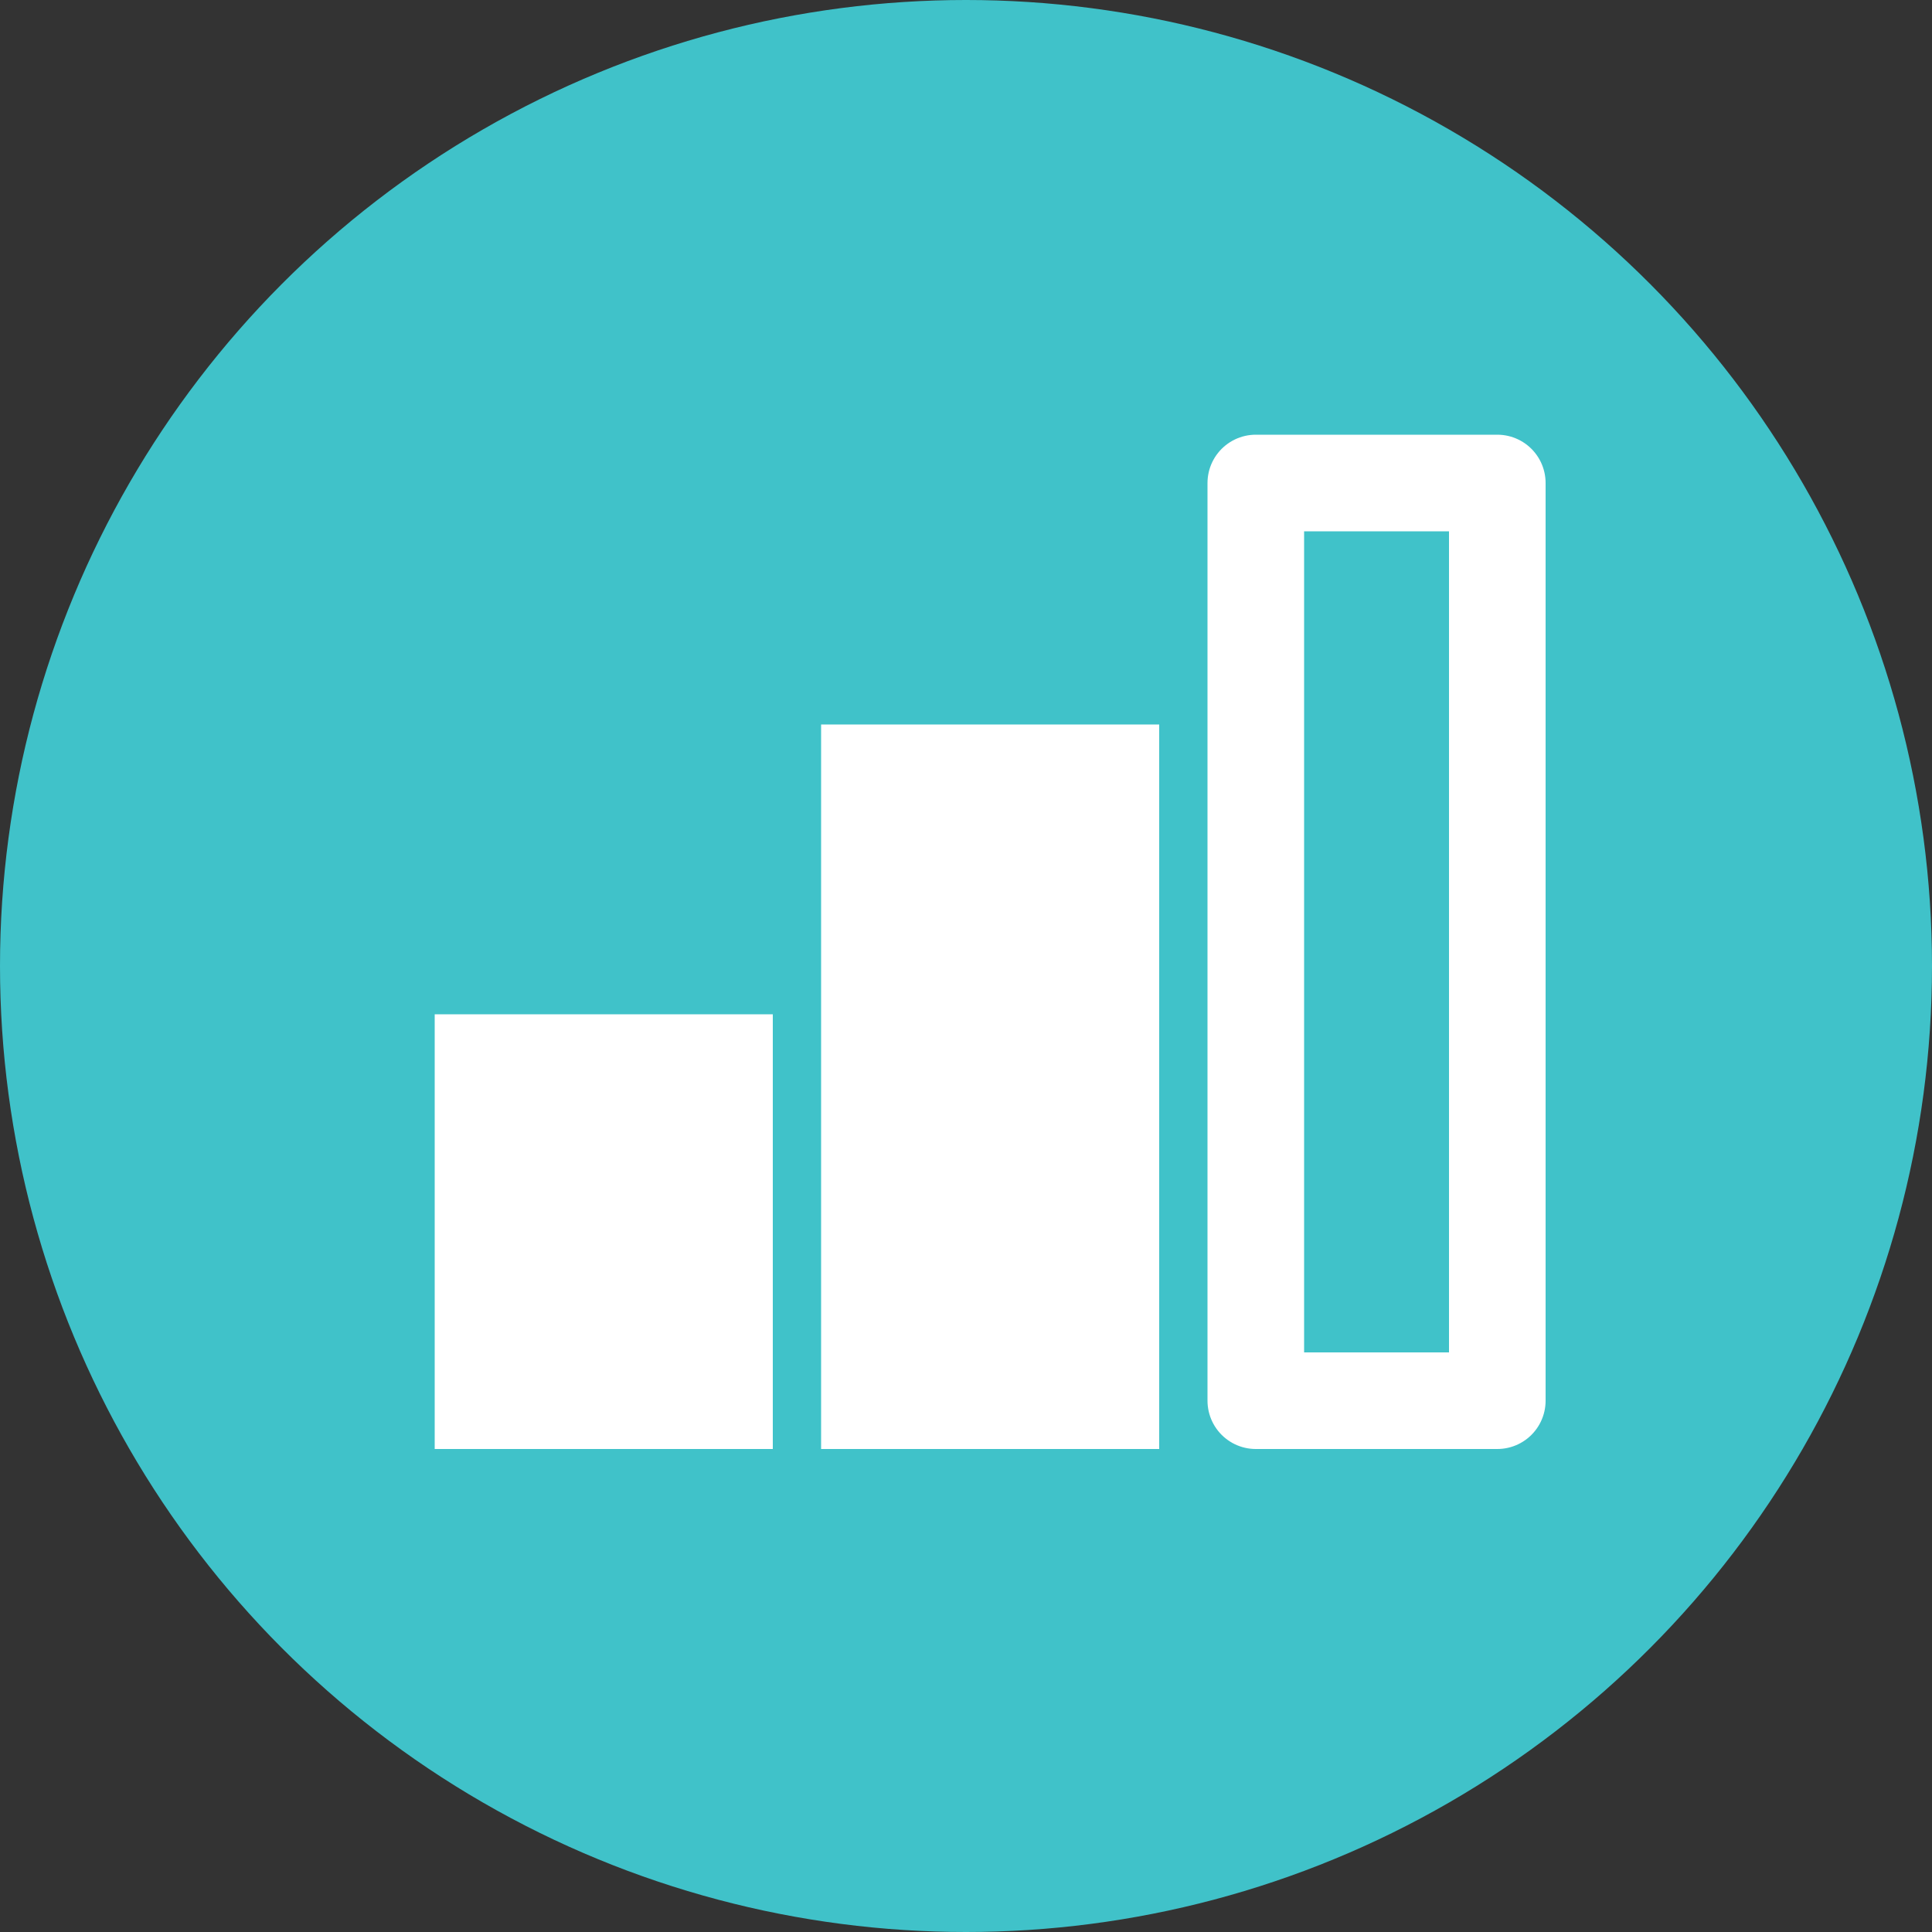
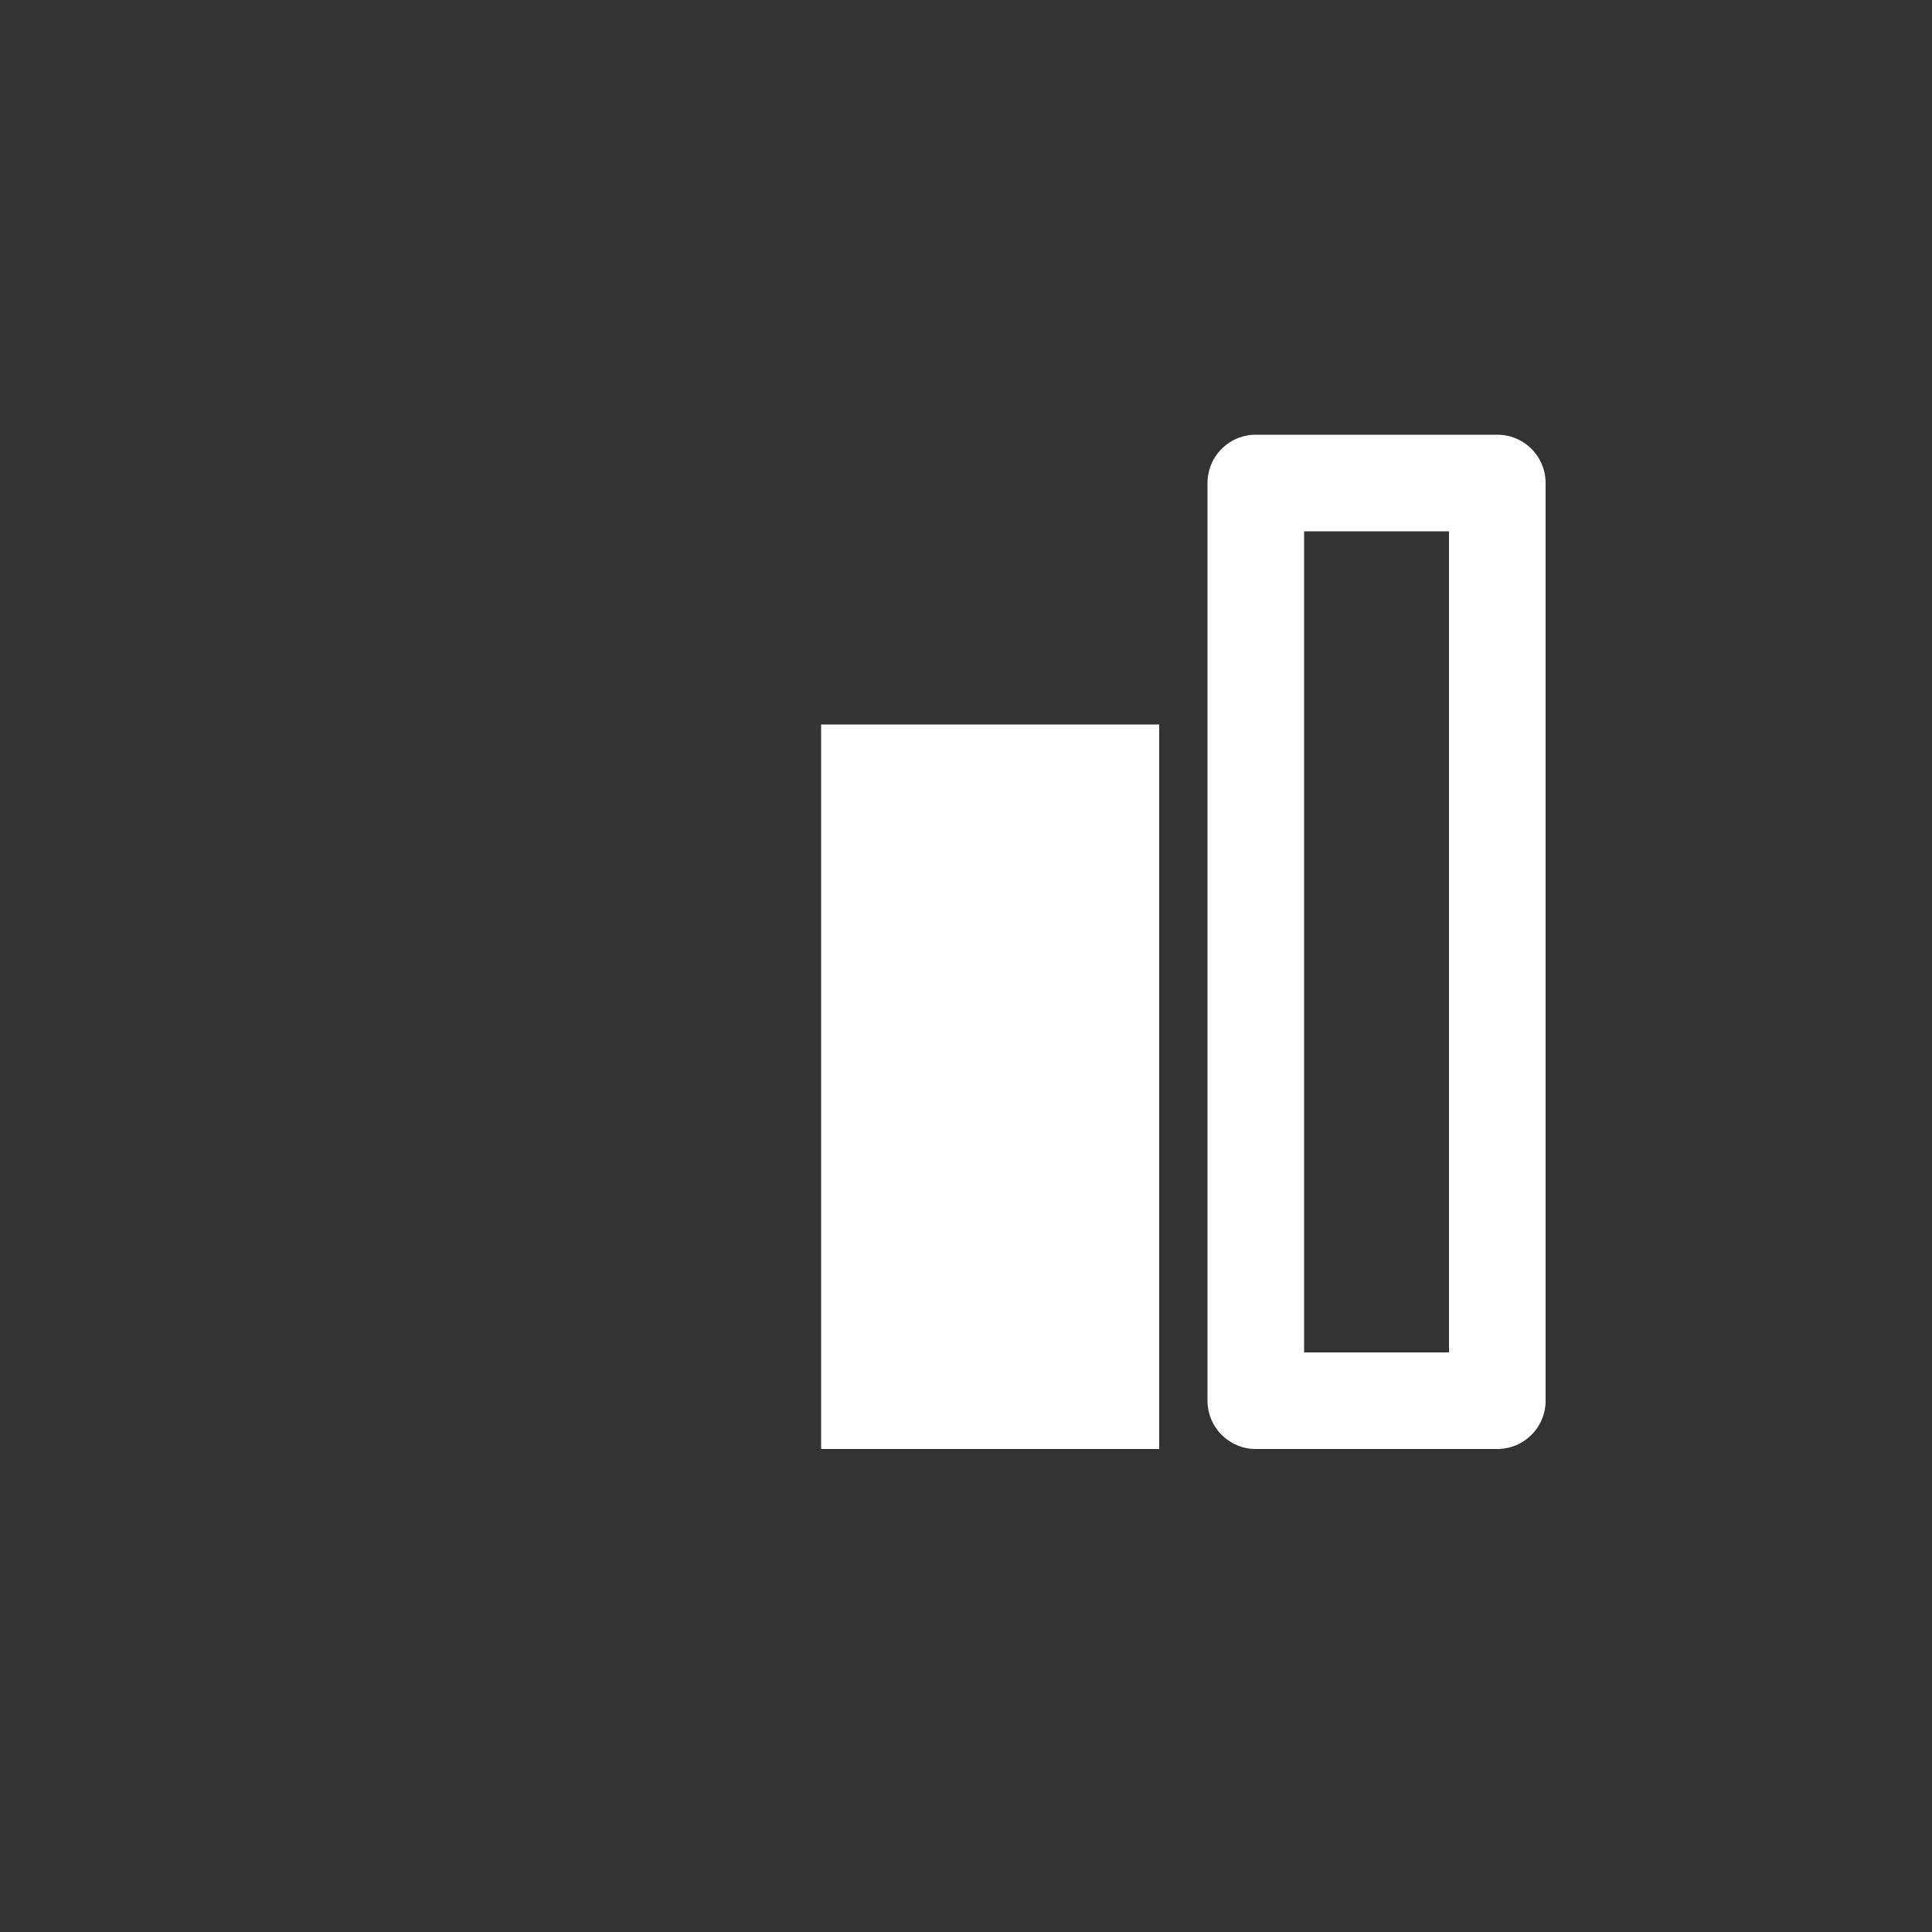
<svg xmlns="http://www.w3.org/2000/svg" width="40" height="40" viewBox="0 0 40 40" fill="none">
  <rect x="0" y="0" width="40" height="40" fill="#333333" stroke="none" />
-   <circle cx="20" cy="20" r="20" fill="#40C2C9" />
-   <path d="M26 29V10H31V29H26Z" stroke="white" stroke-width="2" stroke-linecap="round" stroke-linejoin="round" />
+   <path d="M26 29V10H31V29H26" stroke="white" stroke-width="2" stroke-linecap="round" stroke-linejoin="round" />
  <path d="M24 15H17V30H24V15Z" fill="white" />
-   <path d="M16 21H9V30H16V21Z" fill="white" />
</svg>